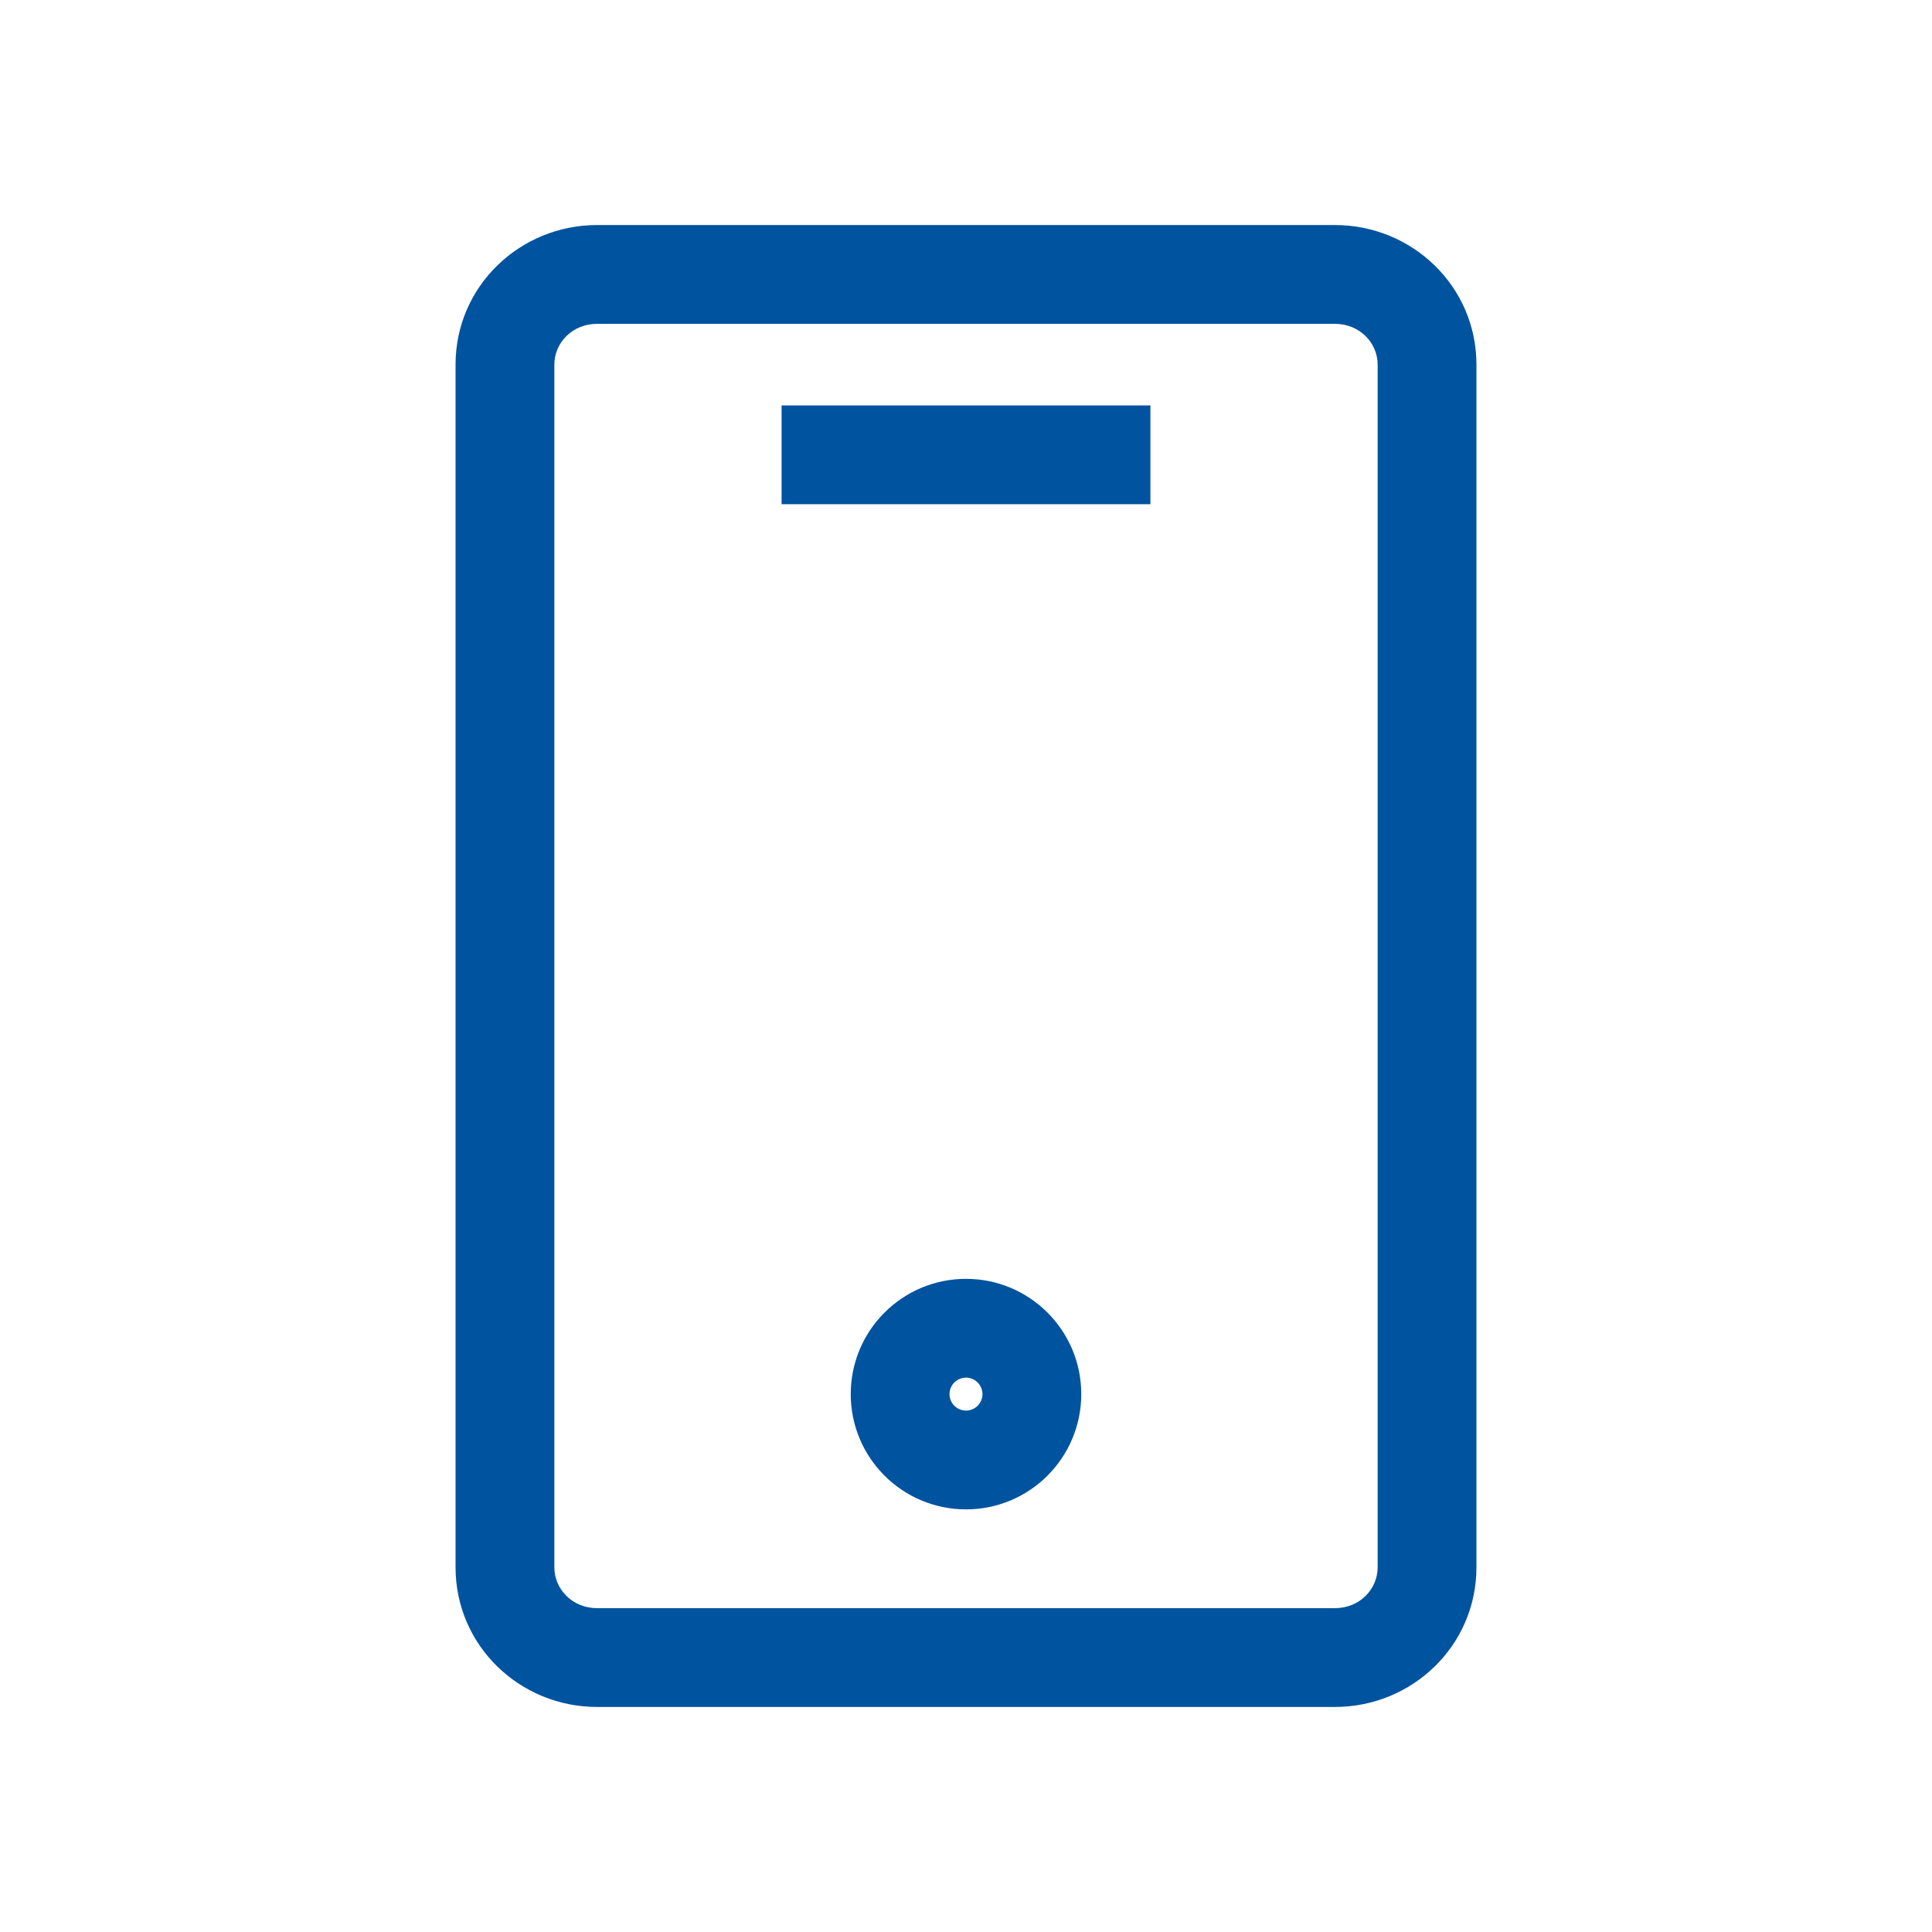
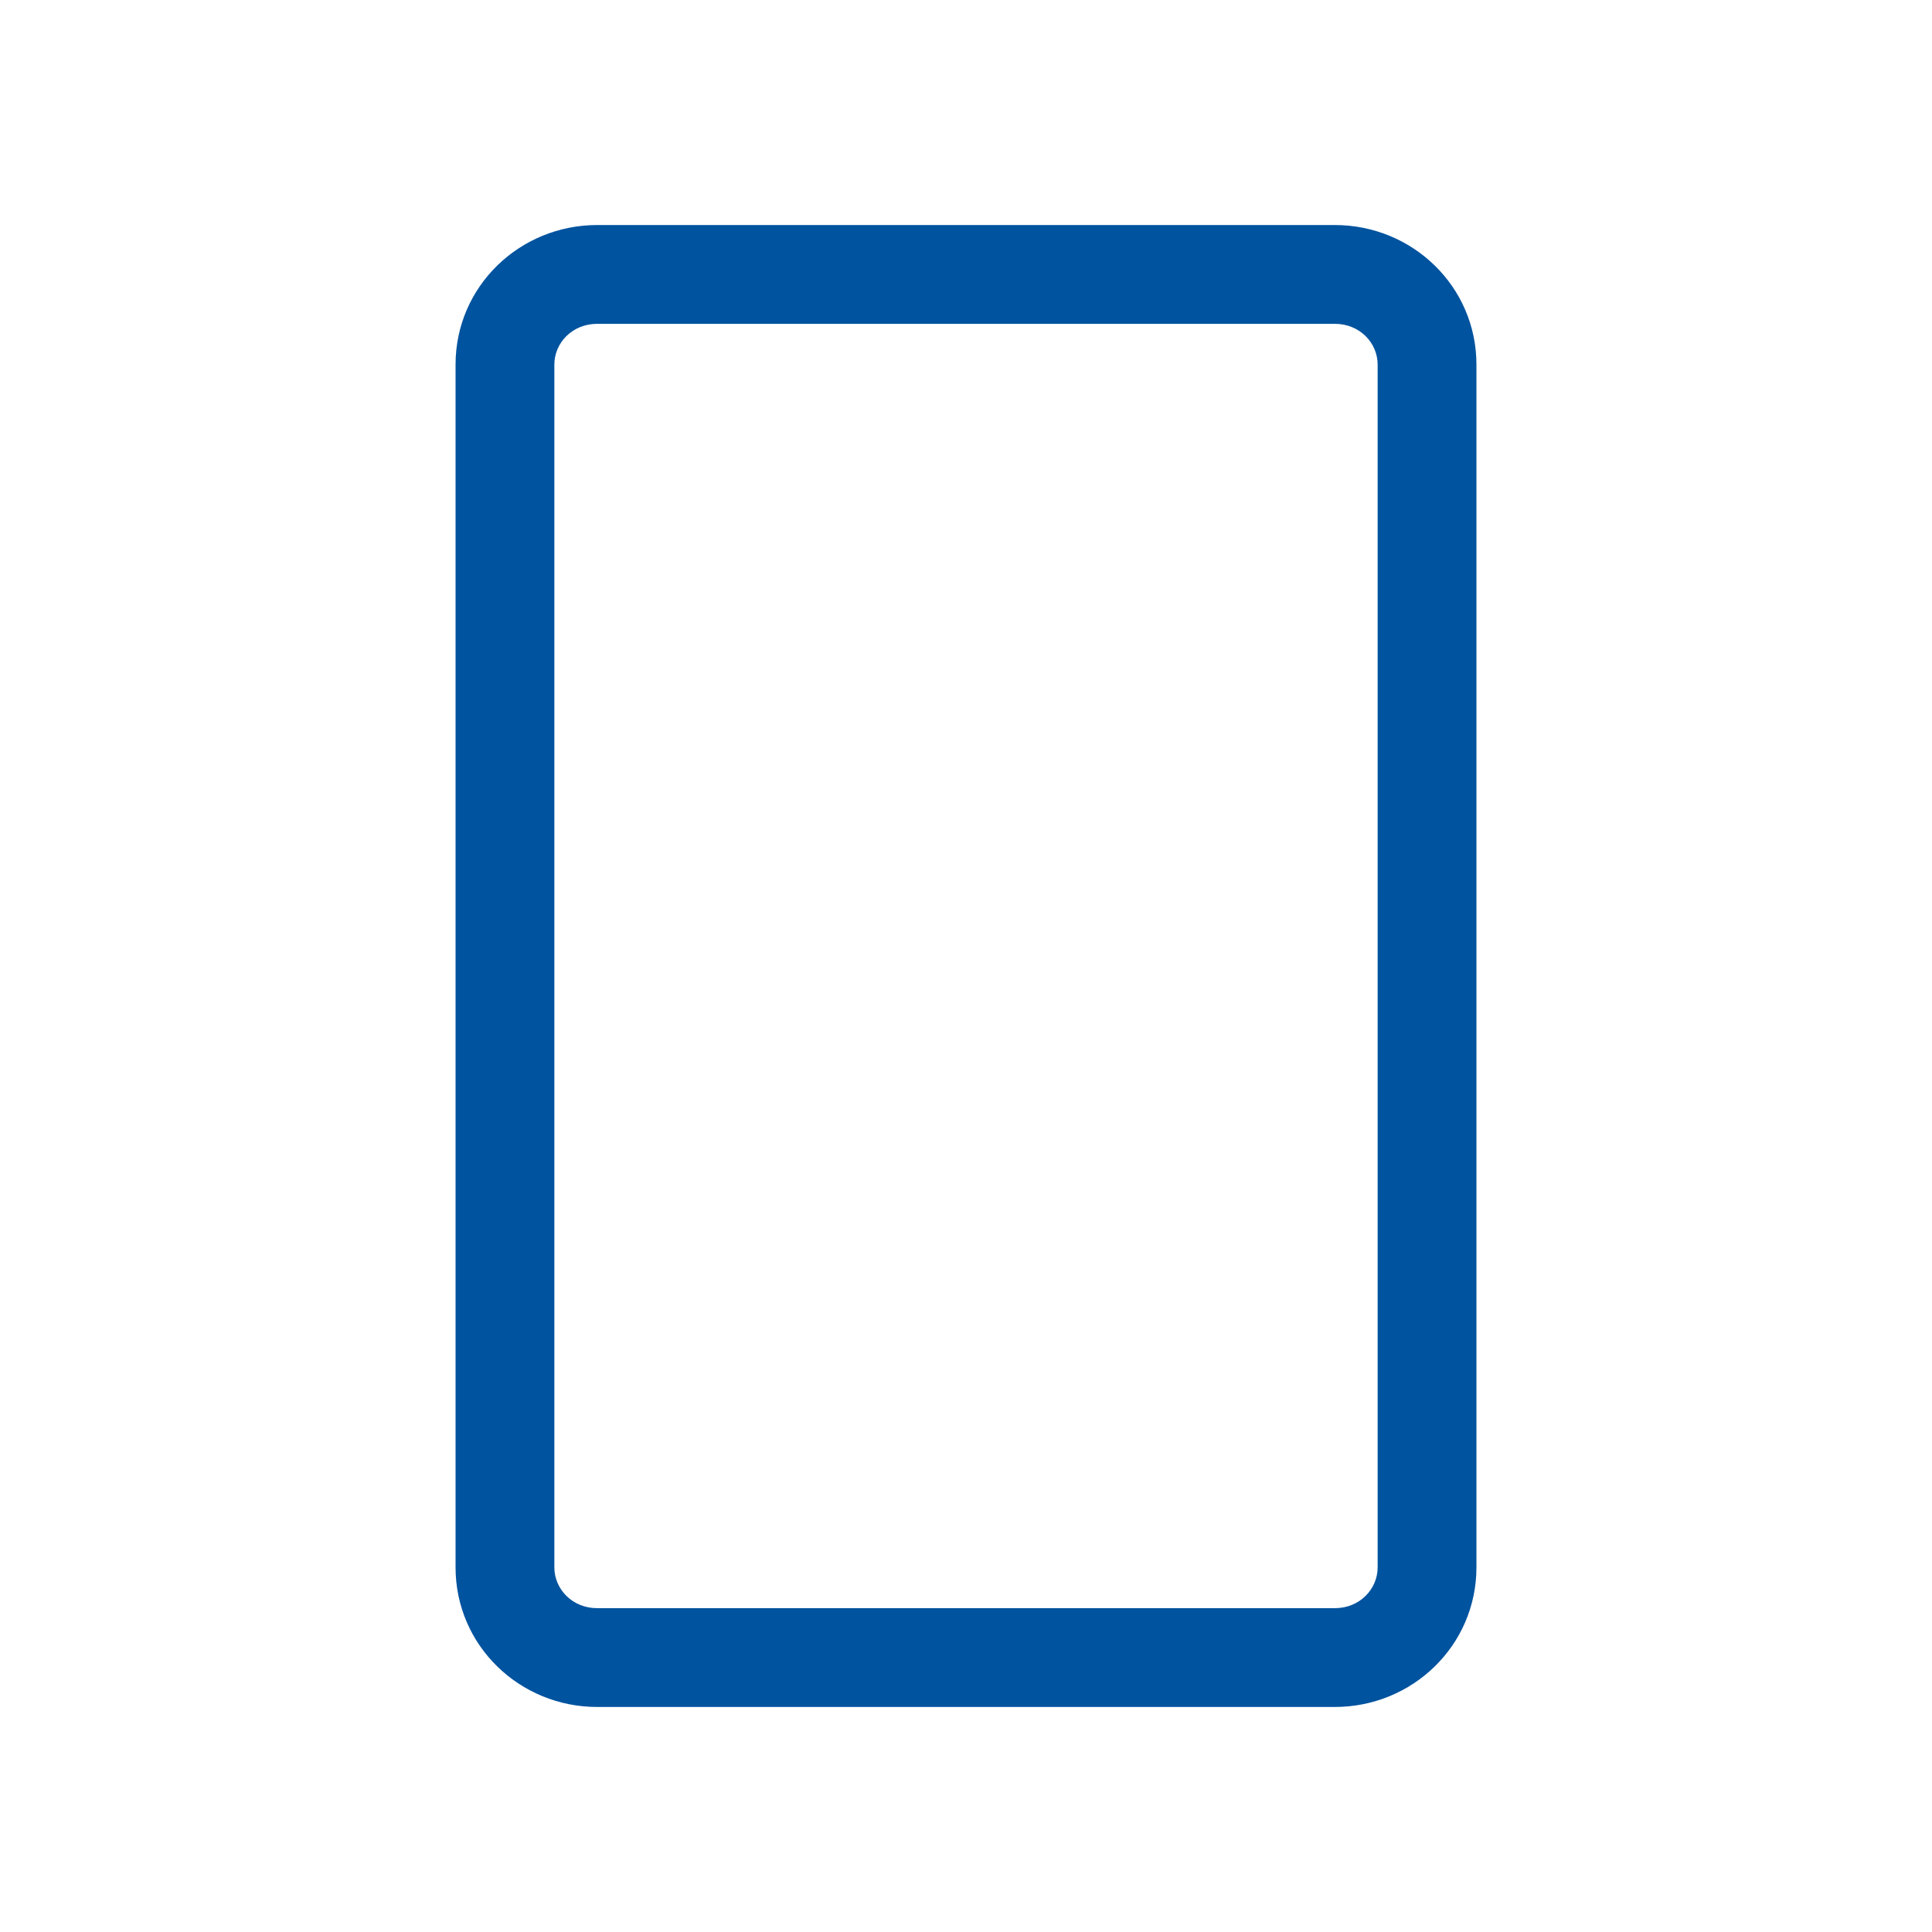
<svg xmlns="http://www.w3.org/2000/svg" width="44" height="44" viewBox="0 0 44 44" fill="none">
-   <path fill-rule="evenodd" clip-rule="evenodd" d="M19.375 31.75C19.375 30.301 20.549 29.125 22 29.125C23.451 29.125 24.625 30.301 24.625 31.75C24.625 33.199 23.451 34.375 22 34.375C20.549 34.375 19.375 33.199 19.375 31.75ZM22 31.375C21.793 31.375 21.625 31.543 21.625 31.75C21.625 31.957 21.793 32.125 22 32.125C22.207 32.125 22.375 31.957 22.375 31.75C22.375 31.543 22.207 31.375 22 31.375Z" fill="#00539F" />
-   <path d="M17.8 11.483H26.2V9.233H17.8V11.483Z" fill="#00539F" />
  <path fill-rule="evenodd" clip-rule="evenodd" d="M13.6 5.125C11.837 5.125 10.375 6.52 10.375 8.304V35.695C10.375 37.479 11.837 38.875 13.6 38.875H30.4C32.163 38.875 33.625 37.479 33.625 35.695V8.304C33.625 6.52 32.163 5.125 30.4 5.125H13.6ZM12.625 8.304C12.625 7.809 13.033 7.375 13.6 7.375H30.4C30.967 7.375 31.375 7.809 31.375 8.304V35.695C31.375 36.19 30.967 36.625 30.4 36.625H13.6C13.033 36.625 12.625 36.19 12.625 35.695V8.304Z" fill="#00539F" />
</svg>